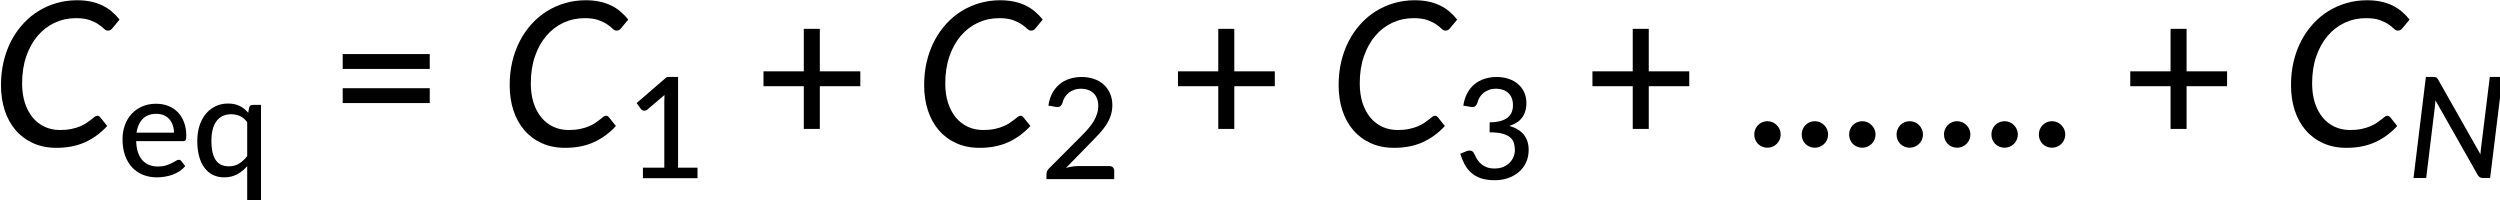
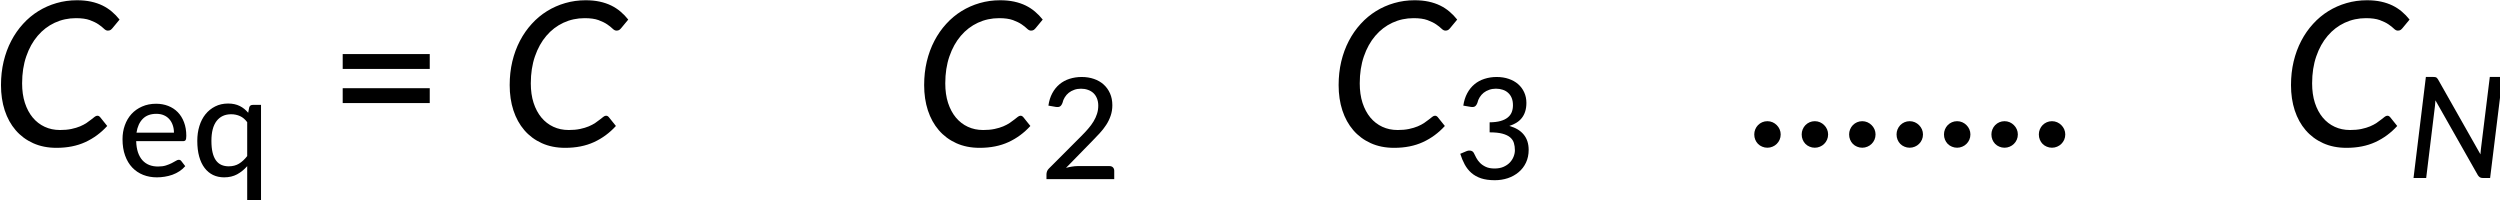
<svg xmlns="http://www.w3.org/2000/svg" xmlns:ns1="http://www.inkscape.org/namespaces/inkscape" xmlns:ns2="http://sodipodi.sourceforge.net/DTD/sodipodi-0.dtd" xmlns:xlink="http://www.w3.org/1999/xlink" width="262.478mm" height="20.995mm" viewBox="0 0 262.478 20.995" version="1.1" id="svg1" xml:space="preserve" ns1:version="1.3.2 (091e20e, 2023-11-25, custom)" ns2:docname="15087_PT_Equation_1.svg">
  <ns2:namedview id="namedview1" pagecolor="#ffffff" bordercolor="#000000" borderopacity="0.25" ns1:showpageshadow="2" ns1:pageopacity="0.0" ns1:pagecheckerboard="0" ns1:deskcolor="#d1d1d1" ns1:document-units="mm" showgrid="false" ns1:zoom="0.69219276" ns1:cx="495.52671" ns1:cy="39.728818" ns1:window-width="1920" ns1:window-height="991" ns1:window-x="-9" ns1:window-y="-9" ns1:window-maximized="1" ns1:current-layer="layer1" />
  <defs id="defs1">
    <g id="g875">
      <symbol overflow="visible" id="glyph0-0">
        <path style="stroke:none" d="m 7.391,-34.172 c 0.508,-0.438 1.055,-0.844 1.641,-1.219 0.594,-0.375 1.238,-0.707 1.938,-1 0.695,-0.289 1.441,-0.52 2.234,-0.688 0.801,-0.164 1.672,-0.25 2.609,-0.25 1.27,0 2.43,0.184 3.484,0.547 1.062,0.355 1.961,0.855 2.703,1.5 0.738,0.648 1.312,1.434 1.719,2.359 0.406,0.93 0.609,1.961 0.609,3.094 0,1.094 -0.148,2.039 -0.438,2.828 -0.281,0.781 -0.648,1.469 -1.094,2.062 -0.449,0.586 -0.938,1.09 -1.469,1.516 -0.531,0.43 -1.039,0.836 -1.516,1.219 -0.48,0.375 -0.898,0.746 -1.25,1.109 -0.344,0.355 -0.555,0.762 -0.625,1.219 l -0.547,3.078 h -3.969 L 13,-20.297 c -0.094,-0.695 -0.016,-1.297 0.234,-1.797 0.258,-0.508 0.609,-0.977 1.047,-1.406 0.438,-0.438 0.926,-0.848 1.469,-1.234 0.539,-0.383 1.047,-0.801 1.516,-1.25 C 17.734,-26.43 18.125,-26.938 18.438,-27.5 c 0.32,-0.562 0.484,-1.227 0.484,-2 0,-0.938 -0.336,-1.676 -1,-2.219 -0.668,-0.551 -1.543,-0.828 -2.625,-0.828 -0.773,0 -1.434,0.086 -1.984,0.25 -0.543,0.168 -1.012,0.355 -1.406,0.562 -0.387,0.199 -0.719,0.383 -1,0.547 -0.281,0.168 -0.539,0.25 -0.766,0.25 -0.543,0 -0.945,-0.238 -1.203,-0.719 z M 11.75,-8.906 c 0,-0.477 0.086,-0.93 0.266,-1.359 C 12.191,-10.691 12.438,-11.062 12.75,-11.375 c 0.312,-0.32 0.676,-0.57 1.094,-0.75 0.414,-0.188 0.875,-0.281 1.375,-0.281 0.477,0 0.926,0.094 1.344,0.281 0.414,0.18 0.773,0.43 1.078,0.75 0.312,0.312 0.555,0.684 0.734,1.109 0.188,0.43 0.281,0.883 0.281,1.359 0,0.5 -0.094,0.965 -0.281,1.391 -0.18,0.43 -0.422,0.797 -0.734,1.109 -0.305,0.305 -0.664,0.547 -1.078,0.734 -0.418,0.18 -0.867,0.266 -1.344,0.266 -0.5,0 -0.961,-0.086 -1.375,-0.266 C 13.426,-5.859 13.062,-6.102 12.75,-6.406 12.438,-6.719 12.191,-7.086 12.016,-7.516 11.836,-7.941 11.75,-8.406 11.75,-8.906 Z M 1.312,-42.922 H 30.703 V 0 H 1.312 Z m 1.609,41.188 H 28.906 V -41.188 H 2.922 Z m 0,0" id="path833" />
      </symbol>
      <symbol overflow="visible" id="glyph0-1">
        <path style="stroke:none" d="m 20.297,-4.812 c 1.289,0 2.43,-0.102 3.422,-0.312 0.988,-0.207 1.852,-0.469 2.594,-0.781 0.75,-0.32 1.391,-0.66 1.922,-1.016 C 28.773,-7.285 29.238,-7.625 29.625,-7.938 c 0.395,-0.32 0.734,-0.586 1.016,-0.797 0.281,-0.219 0.539,-0.328 0.781,-0.328 0.195,0 0.359,0.039 0.484,0.109 0.133,0.074 0.238,0.156 0.312,0.25 l 2.156,2.688 c -1.875,2.062 -4.047,3.664 -6.516,4.797 -2.469,1.137 -5.328,1.703 -8.578,1.703 -2.594,0 -4.914,-0.465 -6.953,-1.391 -2.043,-0.926 -3.773,-2.211 -5.188,-3.859 -1.418,-1.645 -2.5,-3.609 -3.25,-5.891 -0.742,-2.281 -1.109,-4.785 -1.109,-7.516 0,-2.469 0.258,-4.805 0.781,-7.016 0.531,-2.219 1.285,-4.266 2.266,-6.141 0.977,-1.875 2.148,-3.555 3.516,-5.047 1.363,-1.5 2.879,-2.766 4.547,-3.797 1.676,-1.039 3.477,-1.836 5.406,-2.391 1.938,-0.562 3.961,-0.844 6.078,-0.844 1.531,0 2.922,0.137 4.172,0.406 1.258,0.273 2.398,0.656 3.422,1.156 1.02,0.5 1.945,1.105 2.781,1.812 0.832,0.699 1.598,1.492 2.297,2.375 l -2.094,2.531 c -0.18,0.219 -0.371,0.402 -0.578,0.547 -0.211,0.137 -0.484,0.203 -0.828,0.203 -0.375,0 -0.762,-0.191 -1.156,-0.578 -0.398,-0.395 -0.934,-0.82 -1.609,-1.281 -0.668,-0.457 -1.527,-0.879 -2.578,-1.266 -1.055,-0.383 -2.43,-0.578 -4.125,-0.578 -2.25,0 -4.355,0.453 -6.312,1.359 -1.949,0.906 -3.641,2.203 -5.078,3.891 -1.438,1.68 -2.57,3.715 -3.391,6.109 -0.824,2.387 -1.234,5.062 -1.234,8.031 0,2.156 0.273,4.094 0.828,5.812 0.562,1.711 1.336,3.164 2.328,4.359 1,1.199 2.188,2.117 3.562,2.75 1.375,0.637 2.879,0.953 4.516,0.953 z m 0,0" id="path836" />
      </symbol>
      <symbol overflow="visible" id="glyph1-0">
-         <path style="stroke:none" d="m 5.172,-23.906 c 0.363,-0.312 0.75,-0.598 1.156,-0.859 0.414,-0.27 0.863,-0.504 1.344,-0.703 0.488,-0.207 1.008,-0.367 1.562,-0.484 0.562,-0.113 1.172,-0.172 1.828,-0.172 0.895,0 1.711,0.125 2.453,0.375 0.738,0.25 1.363,0.605 1.875,1.062 0.52,0.449 0.922,0.996 1.203,1.641 0.289,0.648 0.438,1.371 0.438,2.172 0,0.762 -0.105,1.418 -0.312,1.969 -0.199,0.555 -0.453,1.039 -0.766,1.453 -0.312,0.406 -0.656,0.762 -1.031,1.062 -0.367,0.305 -0.715,0.59 -1.047,0.859 -0.336,0.262 -0.625,0.516 -0.875,0.766 -0.242,0.25 -0.391,0.539 -0.453,0.859 l -0.375,2.141 h -2.781 l -0.297,-2.438 c -0.062,-0.488 -0.008,-0.91 0.172,-1.266 0.188,-0.352 0.43,-0.68 0.734,-0.984 0.312,-0.301 0.656,-0.586 1.031,-0.859 0.375,-0.27 0.723,-0.562 1.047,-0.875 0.332,-0.312 0.609,-0.66 0.828,-1.047 0.227,-0.395 0.344,-0.867 0.344,-1.422 0,-0.656 -0.234,-1.172 -0.703,-1.547 -0.469,-0.383 -1.078,-0.578 -1.828,-0.578 -0.555,0 -1.023,0.062 -1.406,0.188 -0.375,0.117 -0.703,0.242 -0.984,0.375 -0.273,0.137 -0.508,0.266 -0.703,0.391 -0.188,0.117 -0.367,0.172 -0.531,0.172 -0.375,0 -0.656,-0.164 -0.844,-0.5 z M 8.219,-6.234 c 0,-0.332 0.062,-0.648 0.188,-0.953 C 8.531,-7.488 8.703,-7.75 8.922,-7.969 9.141,-8.195 9.395,-8.375 9.688,-8.5 c 0.289,-0.125 0.613,-0.188 0.969,-0.188 0.332,0 0.645,0.062 0.938,0.188 0.289,0.125 0.539,0.305 0.75,0.531 0.219,0.219 0.391,0.48 0.516,0.781 0.133,0.305 0.203,0.621 0.203,0.953 0,0.344 -0.07,0.668 -0.203,0.969 -0.125,0.305 -0.297,0.562 -0.516,0.781 -0.211,0.219 -0.461,0.391 -0.75,0.516 -0.293,0.125 -0.605,0.188 -0.938,0.188 -0.355,0 -0.68,-0.062 -0.969,-0.188 -0.293,-0.125 -0.547,-0.297 -0.766,-0.516 -0.219,-0.219 -0.391,-0.477 -0.516,-0.781 -0.125,-0.301 -0.188,-0.625 -0.188,-0.969 z m -7.297,-23.812 h 20.562 V 0 h -20.562 z m 1.125,28.828 h 18.188 v -27.609 h -18.188 z m 0,0" id="path839" />
-       </symbol>
+         </symbol>
      <symbol overflow="visible" id="glyph1-1">
        <path style="stroke:none" d="m 16.953,-13 c 0,-0.801 -0.121,-1.539 -0.359,-2.219 C 16.363,-15.906 16.023,-16.5 15.578,-17 c -0.438,-0.508 -0.98,-0.898 -1.625,-1.172 -0.637,-0.281 -1.375,-0.422 -2.219,-0.422 -1.719,0 -3.07,0.496 -4.047,1.484 C 6.707,-16.117 6.082,-14.75 5.812,-13 Z m 3.359,9.969 c -0.5,0.586 -1.078,1.09 -1.734,1.516 -0.656,0.43 -1.355,0.777 -2.094,1.047 -0.742,0.262 -1.508,0.453 -2.297,0.578 -0.781,0.125 -1.559,0.188 -2.328,0.188 -1.461,0 -2.812,-0.246 -4.062,-0.734 -1.25,-0.5 -2.336,-1.227 -3.25,-2.188 -0.906,-0.957 -1.617,-2.145 -2.125,-3.562 -0.512,-1.414 -0.766,-3.039 -0.766,-4.875 0,-1.477 0.227,-2.852 0.688,-4.125 0.457,-1.281 1.113,-2.395 1.969,-3.344 0.863,-0.945 1.914,-1.691 3.156,-2.234 1.238,-0.551 2.633,-0.828 4.188,-0.828 1.289,0 2.484,0.215 3.578,0.641 1.102,0.43 2.051,1.047 2.844,1.859 0.789,0.805 1.41,1.797 1.859,2.984 0.457,1.188 0.688,2.543 0.688,4.062 0,0.625 -0.074,1.047 -0.219,1.266 -0.137,0.211 -0.391,0.312 -0.766,0.312 H 5.719 c 0.039,1.273 0.219,2.383 0.531,3.328 0.32,0.938 0.766,1.727 1.328,2.359 0.57,0.625 1.25,1.094 2.031,1.406 0.781,0.305 1.648,0.453 2.609,0.453 0.906,0 1.688,-0.102 2.344,-0.312 0.664,-0.219 1.238,-0.445 1.719,-0.688 0.488,-0.238 0.895,-0.461 1.219,-0.672 0.332,-0.219 0.625,-0.328 0.875,-0.328 0.332,0 0.586,0.125 0.766,0.375 z m 0,0" id="path842" />
      </symbol>
      <symbol overflow="visible" id="glyph1-2">
        <path style="stroke:none" d="m 16.562,-16.109 c -0.625,-0.852 -1.34,-1.457 -2.141,-1.812 -0.805,-0.363 -1.68,-0.547 -2.625,-0.547 -1.867,0 -3.312,0.672 -4.344,2.016 -1.023,1.344 -1.531,3.309 -1.531,5.891 0,1.355 0.113,2.512 0.344,3.469 0.227,0.949 0.562,1.73 1,2.344 0.438,0.605 0.977,1.055 1.625,1.344 0.645,0.281 1.367,0.422 2.172,0.422 1.188,0 2.211,-0.266 3.078,-0.797 0.863,-0.531 1.672,-1.281 2.422,-2.25 z M 20.672,-21.25 V 7.141 H 16.562 V -3.031 c -0.875,1 -1.871,1.809 -2.984,2.422 -1.117,0.605 -2.406,0.906 -3.875,0.906 C 8.492,0.297 7.395,0.062 6.406,-0.406 5.426,-0.883 4.586,-1.582 3.891,-2.5 3.191,-3.414 2.656,-4.547 2.281,-5.891 c -0.375,-1.352 -0.562,-2.91 -0.562,-4.672 0,-1.582 0.207,-3.047 0.625,-4.391 0.414,-1.352 1.02,-2.523 1.812,-3.516 0.801,-0.988 1.766,-1.766 2.891,-2.328 1.133,-0.57 2.41,-0.859 3.828,-0.859 0.688,0 1.316,0.062 1.891,0.188 0.57,0.125 1.098,0.309 1.578,0.547 0.488,0.242 0.938,0.527 1.344,0.859 0.414,0.336 0.805,0.719 1.172,1.156 l 0.281,-1.531 c 0.133,-0.539 0.488,-0.812 1.062,-0.812 z m 0,0" id="path845" />
      </symbol>
      <symbol overflow="visible" id="glyph1-3">
-         <path style="stroke:none" d="M 21.375,-3.125 V 0 H 5.141 V -3.125 H 11.5 v -19.688 c 0,-0.625 0.02,-1.27 0.062,-1.938 l -5.094,4.328 c -0.199,0.156 -0.398,0.258 -0.594,0.297 -0.188,0.043 -0.371,0.055 -0.547,0.031 -0.18,-0.031 -0.336,-0.094 -0.469,-0.188 -0.125,-0.094 -0.23,-0.188 -0.312,-0.281 l -1.281,-1.781 9,-7.766 H 15.594 V -3.125 Z m 0,0" id="path848" />
-       </symbol>
+         </symbol>
      <symbol overflow="visible" id="glyph1-4">
        <path style="stroke:none" d="m 20.625,-3.875 c 0.445,0 0.797,0.133 1.047,0.391 0.25,0.262 0.375,0.602 0.375,1.016 V 0 H 1.891 v -1.406 c 0,-0.27 0.051,-0.562 0.156,-0.875 0.113,-0.32 0.301,-0.609 0.562,-0.859 l 9.5,-9.516 c 0.801,-0.789 1.52,-1.555 2.156,-2.297 0.645,-0.738 1.188,-1.473 1.625,-2.203 0.445,-0.738 0.789,-1.488 1.031,-2.25 0.25,-0.77 0.375,-1.582 0.375,-2.438 0,-0.832 -0.137,-1.566 -0.406,-2.203 -0.262,-0.633 -0.621,-1.16 -1.078,-1.578 -0.461,-0.414 -1,-0.727 -1.625,-0.938 -0.625,-0.219 -1.305,-0.328 -2.031,-0.328 -0.73,0 -1.398,0.109 -2,0.328 -0.605,0.211 -1.148,0.5 -1.625,0.875 -0.469,0.375 -0.867,0.824 -1.188,1.344 -0.324,0.512 -0.555,1.07 -0.688,1.672 -0.199,0.523 -0.449,0.875 -0.75,1.062 -0.305,0.18 -0.734,0.219 -1.297,0.125 l -2.141,-0.375 c 0.195,-1.395 0.582,-2.625 1.156,-3.688 0.57,-1.062 1.289,-1.953 2.156,-2.672 0.863,-0.719 1.852,-1.254 2.969,-1.609 1.125,-0.363 2.336,-0.547 3.641,-0.547 1.312,0 2.52,0.195 3.625,0.578 1.102,0.375 2.062,0.93 2.875,1.656 0.812,0.73 1.445,1.617 1.906,2.656 0.457,1.031 0.688,2.203 0.688,3.516 0,1.117 -0.168,2.152 -0.5,3.109 -0.324,0.961 -0.766,1.871 -1.328,2.734 -0.562,0.867 -1.219,1.703 -1.969,2.516 -0.75,0.812 -1.543,1.641 -2.375,2.484 L 7.703,-3.344 C 8.285,-3.5 8.875,-3.625 9.469,-3.719 10.062,-3.82 10.625,-3.875 11.156,-3.875 Z m 0,0" id="path851" />
      </symbol>
      <symbol overflow="visible" id="glyph1-5">
        <path style="stroke:none" d="m 2.594,-21.859 c 0.207,-1.395 0.598,-2.625 1.172,-3.688 0.57,-1.062 1.289,-1.953 2.156,-2.672 0.863,-0.719 1.859,-1.254 2.984,-1.609 1.125,-0.363 2.332,-0.547 3.625,-0.547 1.301,0 2.492,0.188 3.578,0.562 1.082,0.367 2.008,0.887 2.781,1.562 0.781,0.68 1.383,1.492 1.812,2.438 0.438,0.949 0.656,1.996 0.656,3.141 0,0.961 -0.121,1.809 -0.359,2.547 -0.23,0.742 -0.57,1.391 -1.016,1.953 -0.438,0.555 -0.969,1.023 -1.594,1.406 -0.625,0.387 -1.328,0.703 -2.109,0.953 1.906,0.531 3.336,1.398 4.297,2.594 0.969,1.188 1.453,2.695 1.453,4.516 0,1.406 -0.266,2.672 -0.797,3.797 -0.531,1.125 -1.262,2.074 -2.188,2.844 -0.918,0.773 -1.984,1.367 -3.203,1.781 -1.219,0.406 -2.516,0.609 -3.891,0.609 -1.586,0 -2.945,-0.188 -4.078,-0.562 C 6.75,-0.617 5.789,-1.156 5,-1.844 4.207,-2.539 3.547,-3.375 3.016,-4.344 2.492,-5.312 2.051,-6.375 1.688,-7.531 l 1.781,-0.75 C 3.926,-8.477 4.367,-8.535 4.797,-8.453 5.234,-8.367 5.551,-8.125 5.75,-7.719 c 0.207,0.418 0.445,0.891 0.719,1.422 0.281,0.523 0.648,1.016 1.109,1.484 0.457,0.461 1.031,0.852 1.719,1.172 0.688,0.324 1.555,0.484 2.609,0.484 1,0 1.875,-0.16 2.625,-0.484 0.758,-0.332 1.391,-0.758 1.891,-1.281 0.5,-0.531 0.875,-1.113 1.125,-1.75 0.258,-0.645 0.391,-1.281 0.391,-1.906 0,-0.781 -0.102,-1.5 -0.297,-2.156 -0.199,-0.656 -0.574,-1.219 -1.125,-1.688 -0.555,-0.469 -1.32,-0.832 -2.297,-1.094 -0.969,-0.258 -2.234,-0.391 -3.797,-0.391 v -2.984 c 1.281,-0.008 2.363,-0.141 3.25,-0.391 0.883,-0.25 1.598,-0.598 2.141,-1.047 0.551,-0.445 0.945,-0.977 1.188,-1.594 0.238,-0.613 0.359,-1.297 0.359,-2.047 0,-0.82 -0.125,-1.539 -0.375,-2.156 -0.25,-0.613 -0.605,-1.125 -1.062,-1.531 -0.449,-0.414 -0.984,-0.723 -1.609,-0.922 -0.617,-0.207 -1.289,-0.312 -2.016,-0.312 -0.719,0 -1.387,0.109 -2,0.328 -0.617,0.211 -1.164,0.5 -1.641,0.875 -0.469,0.375 -0.867,0.824 -1.188,1.344 -0.324,0.512 -0.555,1.07 -0.688,1.672 -0.199,0.523 -0.449,0.875 -0.75,1.062 -0.293,0.18 -0.719,0.219 -1.281,0.125 z m 0,0" id="path854" />
      </symbol>
      <symbol overflow="visible" id="glyph2-0">
-         <path style="stroke:none" d="m 7.391,-34.172 c 0.508,-0.438 1.055,-0.844 1.641,-1.219 0.594,-0.375 1.238,-0.707 1.938,-1 0.695,-0.289 1.441,-0.52 2.234,-0.688 0.801,-0.164 1.672,-0.25 2.609,-0.25 1.27,0 2.43,0.184 3.484,0.547 1.062,0.355 1.961,0.855 2.703,1.5 0.738,0.648 1.312,1.434 1.719,2.359 0.406,0.93 0.609,1.961 0.609,3.094 0,1.094 -0.148,2.039 -0.438,2.828 -0.281,0.781 -0.648,1.469 -1.094,2.062 -0.449,0.586 -0.938,1.09 -1.469,1.516 -0.531,0.43 -1.039,0.836 -1.516,1.219 -0.48,0.375 -0.898,0.746 -1.25,1.109 -0.344,0.355 -0.555,0.762 -0.625,1.219 l -0.547,3.078 h -3.969 L 13,-20.297 c -0.094,-0.695 -0.016,-1.297 0.234,-1.797 0.258,-0.508 0.609,-0.977 1.047,-1.406 0.438,-0.438 0.926,-0.848 1.469,-1.234 0.539,-0.383 1.047,-0.801 1.516,-1.25 C 17.734,-26.43 18.125,-26.938 18.438,-27.5 c 0.32,-0.562 0.484,-1.227 0.484,-2 0,-0.938 -0.336,-1.676 -1,-2.219 -0.668,-0.551 -1.543,-0.828 -2.625,-0.828 -0.773,0 -1.434,0.086 -1.984,0.25 -0.543,0.168 -1.012,0.355 -1.406,0.562 -0.387,0.199 -0.719,0.383 -1,0.547 -0.281,0.168 -0.539,0.25 -0.766,0.25 -0.543,0 -0.945,-0.238 -1.203,-0.719 z M 11.75,-8.906 c 0,-0.477 0.086,-0.93 0.266,-1.359 C 12.191,-10.691 12.438,-11.062 12.75,-11.375 c 0.312,-0.32 0.676,-0.57 1.094,-0.75 0.414,-0.188 0.875,-0.281 1.375,-0.281 0.477,0 0.926,0.094 1.344,0.281 0.414,0.18 0.773,0.43 1.078,0.75 0.312,0.312 0.555,0.684 0.734,1.109 0.188,0.43 0.281,0.883 0.281,1.359 0,0.5 -0.094,0.965 -0.281,1.391 -0.18,0.43 -0.422,0.797 -0.734,1.109 -0.305,0.305 -0.664,0.547 -1.078,0.734 -0.418,0.18 -0.867,0.266 -1.344,0.266 -0.5,0 -0.961,-0.086 -1.375,-0.266 C 13.426,-5.859 13.062,-6.102 12.75,-6.406 12.438,-6.719 12.191,-7.086 12.016,-7.516 11.836,-7.941 11.75,-8.406 11.75,-8.906 Z M 1.312,-42.922 H 30.703 V 0 H 1.312 Z m 1.609,41.188 H 28.906 V -41.188 H 2.922 Z m 0,0" id="path857" />
-       </symbol>
+         </symbol>
      <symbol overflow="visible" id="glyph2-1">
        <path style="stroke:none" d="M 4.391,-17.25 H 30.281 v 4.422 H 4.391 Z m 0,-10.156 H 30.281 v 4.422 H 4.391 Z m 0,0" id="path860" />
      </symbol>
      <symbol overflow="visible" id="glyph2-2">
-         <path style="stroke:none" d="M 31.75,-17.844 H 19.703 V -5.141 H 14.938 V -17.844 H 2.953 v -4.422 H 14.938 V -34.906 h 4.766 v 12.641 H 31.75 Z m 0,0" id="path863" />
-       </symbol>
+         </symbol>
      <symbol overflow="visible" id="glyph2-3">
        <path style="stroke:none" d="m 3.141,-3.5 c 0,-0.531 0.098,-1.035 0.297,-1.516 0.195,-0.477 0.469,-0.895 0.812,-1.25 0.352,-0.363 0.77,-0.648 1.25,-0.859 0.477,-0.207 0.992,-0.312 1.547,-0.312 0.539,0 1.051,0.105 1.531,0.312 0.477,0.211 0.895,0.496 1.25,0.859 0.363,0.355 0.648,0.773 0.859,1.25 C 10.895,-4.535 11,-4.031 11,-3.5 c 0,0.562 -0.105,1.086 -0.312,1.562 -0.211,0.48 -0.496,0.898 -0.859,1.25 -0.355,0.355 -0.773,0.633 -1.25,0.828 -0.48,0.207 -0.992,0.312 -1.531,0.312 C 6.492,0.453 5.977,0.348 5.5,0.141 5.02,-0.055 4.602,-0.332 4.25,-0.688 3.906,-1.039 3.633,-1.457 3.438,-1.938 3.238,-2.414 3.141,-2.938 3.141,-3.5 Z m 0,0" id="path866" />
      </symbol>
      <symbol overflow="visible" id="glyph3-0">
        <path style="stroke:none" d="m 5.172,-23.906 c 0.363,-0.312 0.75,-0.598 1.156,-0.859 0.414,-0.27 0.863,-0.504 1.344,-0.703 0.488,-0.207 1.008,-0.367 1.562,-0.484 0.562,-0.113 1.172,-0.172 1.828,-0.172 0.895,0 1.711,0.125 2.453,0.375 0.738,0.25 1.363,0.605 1.875,1.062 0.52,0.449 0.922,0.996 1.203,1.641 0.289,0.648 0.438,1.371 0.438,2.172 0,0.762 -0.105,1.418 -0.312,1.969 -0.199,0.555 -0.453,1.039 -0.766,1.453 -0.312,0.406 -0.656,0.762 -1.031,1.062 -0.367,0.305 -0.715,0.59 -1.047,0.859 -0.336,0.262 -0.625,0.516 -0.875,0.766 -0.242,0.25 -0.391,0.539 -0.453,0.859 l -0.375,2.141 h -2.781 l -0.297,-2.438 c -0.062,-0.488 -0.008,-0.91 0.172,-1.266 0.188,-0.352 0.43,-0.68 0.734,-0.984 0.312,-0.301 0.656,-0.586 1.031,-0.859 0.375,-0.27 0.723,-0.562 1.047,-0.875 0.332,-0.312 0.609,-0.66 0.828,-1.047 0.227,-0.395 0.344,-0.867 0.344,-1.422 0,-0.656 -0.234,-1.172 -0.703,-1.547 -0.469,-0.383 -1.078,-0.578 -1.828,-0.578 -0.555,0 -1.023,0.062 -1.406,0.188 -0.375,0.117 -0.703,0.242 -0.984,0.375 -0.273,0.137 -0.508,0.266 -0.703,0.391 -0.188,0.117 -0.367,0.172 -0.531,0.172 -0.375,0 -0.656,-0.164 -0.844,-0.5 z M 8.219,-6.234 c 0,-0.332 0.062,-0.648 0.188,-0.953 C 8.531,-7.488 8.703,-7.75 8.922,-7.969 9.141,-8.195 9.395,-8.375 9.688,-8.5 c 0.289,-0.125 0.613,-0.188 0.969,-0.188 0.332,0 0.645,0.062 0.938,0.188 0.289,0.125 0.539,0.305 0.75,0.531 0.219,0.219 0.391,0.48 0.516,0.781 0.133,0.305 0.203,0.621 0.203,0.953 0,0.344 -0.07,0.668 -0.203,0.969 -0.125,0.305 -0.297,0.562 -0.516,0.781 -0.211,0.219 -0.461,0.391 -0.75,0.516 -0.293,0.125 -0.605,0.188 -0.938,0.188 -0.355,0 -0.68,-0.062 -0.969,-0.188 -0.293,-0.125 -0.547,-0.297 -0.766,-0.516 -0.219,-0.219 -0.391,-0.477 -0.516,-0.781 -0.125,-0.301 -0.188,-0.625 -0.188,-0.969 z m -7.297,-23.812 h 20.562 V 0 h -20.562 z m 1.125,28.828 h 18.188 v -27.609 h -18.188 z m 0,0" id="path869" />
      </symbol>
      <symbol overflow="visible" id="glyph3-1">
        <path style="stroke:none" d="M 28.438,-30.047 24.734,0 h -2.188 C 22.211,0 21.938,-0.062 21.719,-0.188 21.508,-0.312 21.305,-0.516 21.109,-0.797 L 8.469,-23.094 c -0.023,0.594 -0.062,1.117 -0.125,1.562 L 5.719,0 H 1.953 L 5.625,-30.047 h 2.234 c 0.383,0 0.66,0.043 0.828,0.125 0.164,0.086 0.348,0.281 0.547,0.594 l 12.625,22.297 C 21.891,-7.375 21.914,-7.695 21.938,-8 21.969,-8.312 22,-8.609 22.031,-8.891 l 2.609,-21.156 z m 0,0" id="path872" />
      </symbol>
    </g>
  </defs>
  <g ns1:label="Layer 1" ns1:groupmode="layer" id="layer1" transform="translate(26.123,-138.003)">
    <g id="surface24889" transform="matrix(0.353,0,0,0.353,-192.048,94.223)">
      <g style="fill:#000000;fill-opacity:1" id="g881">
        <use xlink:href="#glyph0-1" x="467.556" y="167.506" id="use879" />
      </g>
      <g style="fill:#000000;fill-opacity:1" id="g887">
        <use xlink:href="#glyph1-1" x="504.826" y="176.472" id="use883" />
        <use xlink:href="#glyph1-2" x="527.003" y="176.472" id="use885" />
      </g>
      <g style="fill:#000000;fill-opacity:1" id="g891">
        <use xlink:href="#glyph2-1" x="567.579" y="167.506" id="use889" />
      </g>
      <g style="fill:#000000;fill-opacity:1" id="g895">
        <use xlink:href="#glyph0-1" x="618.854" y="167.506" id="use893" />
      </g>
      <g style="fill:#000000;fill-opacity:1" id="g899">
        <use xlink:href="#glyph1-3" x="656.124" y="177.022" id="use897" />
      </g>
      <g style="fill:#000000;fill-opacity:1" id="g903">
        <use xlink:href="#glyph2-2" x="694.174" y="167.506" id="use901" />
      </g>
      <g style="fill:#000000;fill-opacity:1" id="g907">
        <use xlink:href="#glyph0-1" x="742.128" y="167.506" id="use905" />
      </g>
      <g style="fill:#000000;fill-opacity:1" id="g911">
        <use xlink:href="#glyph1-4" x="779.398" y="177.294" id="use909" />
      </g>
      <g style="fill:#000000;fill-opacity:1" id="g915">
        <use xlink:href="#glyph2-2" x="817.449" y="167.506" id="use913" />
      </g>
      <g style="fill:#000000;fill-opacity:1" id="g919">
        <use xlink:href="#glyph0-1" x="865.402" y="167.506" id="use917" />
      </g>
      <g style="fill:#000000;fill-opacity:1" id="g923">
        <use xlink:href="#glyph1-5" x="902.672" y="177.294" id="use921" />
      </g>
      <g style="fill:#000000;fill-opacity:1" id="g927">
        <use xlink:href="#glyph2-2" x="940.723" y="167.506" id="use925" />
      </g>
      <g style="fill:#000000;fill-opacity:1" id="g943">
        <use xlink:href="#glyph2-3" x="988.663" y="167.506" id="use929" />
        <use xlink:href="#glyph2-3" x="1002.77" y="167.506" id="use931" />
        <use xlink:href="#glyph2-3" x="1016.877" y="167.506" id="use933" />
        <use xlink:href="#glyph2-3" x="1030.985" y="167.506" id="use935" />
        <use xlink:href="#glyph2-3" x="1045.092" y="167.506" id="use937" />
        <use xlink:href="#glyph2-3" x="1059.199" y="167.506" id="use939" />
        <use xlink:href="#glyph2-3" x="1073.306" y="167.506" id="use941" />
      </g>
      <g style="fill:#000000;fill-opacity:1" id="g947">
        <use xlink:href="#glyph2-2" x="1100.683" y="167.506" id="use945" />
      </g>
      <g style="fill:#000000;fill-opacity:1" id="g951">
        <use xlink:href="#glyph0-1" x="1148.663" y="167.506" id="use949" />
      </g>
      <g style="fill:#000000;fill-opacity:1" id="g955">
        <use xlink:href="#glyph3-1" x="1185.933" y="176.96" id="use953" />
      </g>
    </g>
  </g>
</svg>